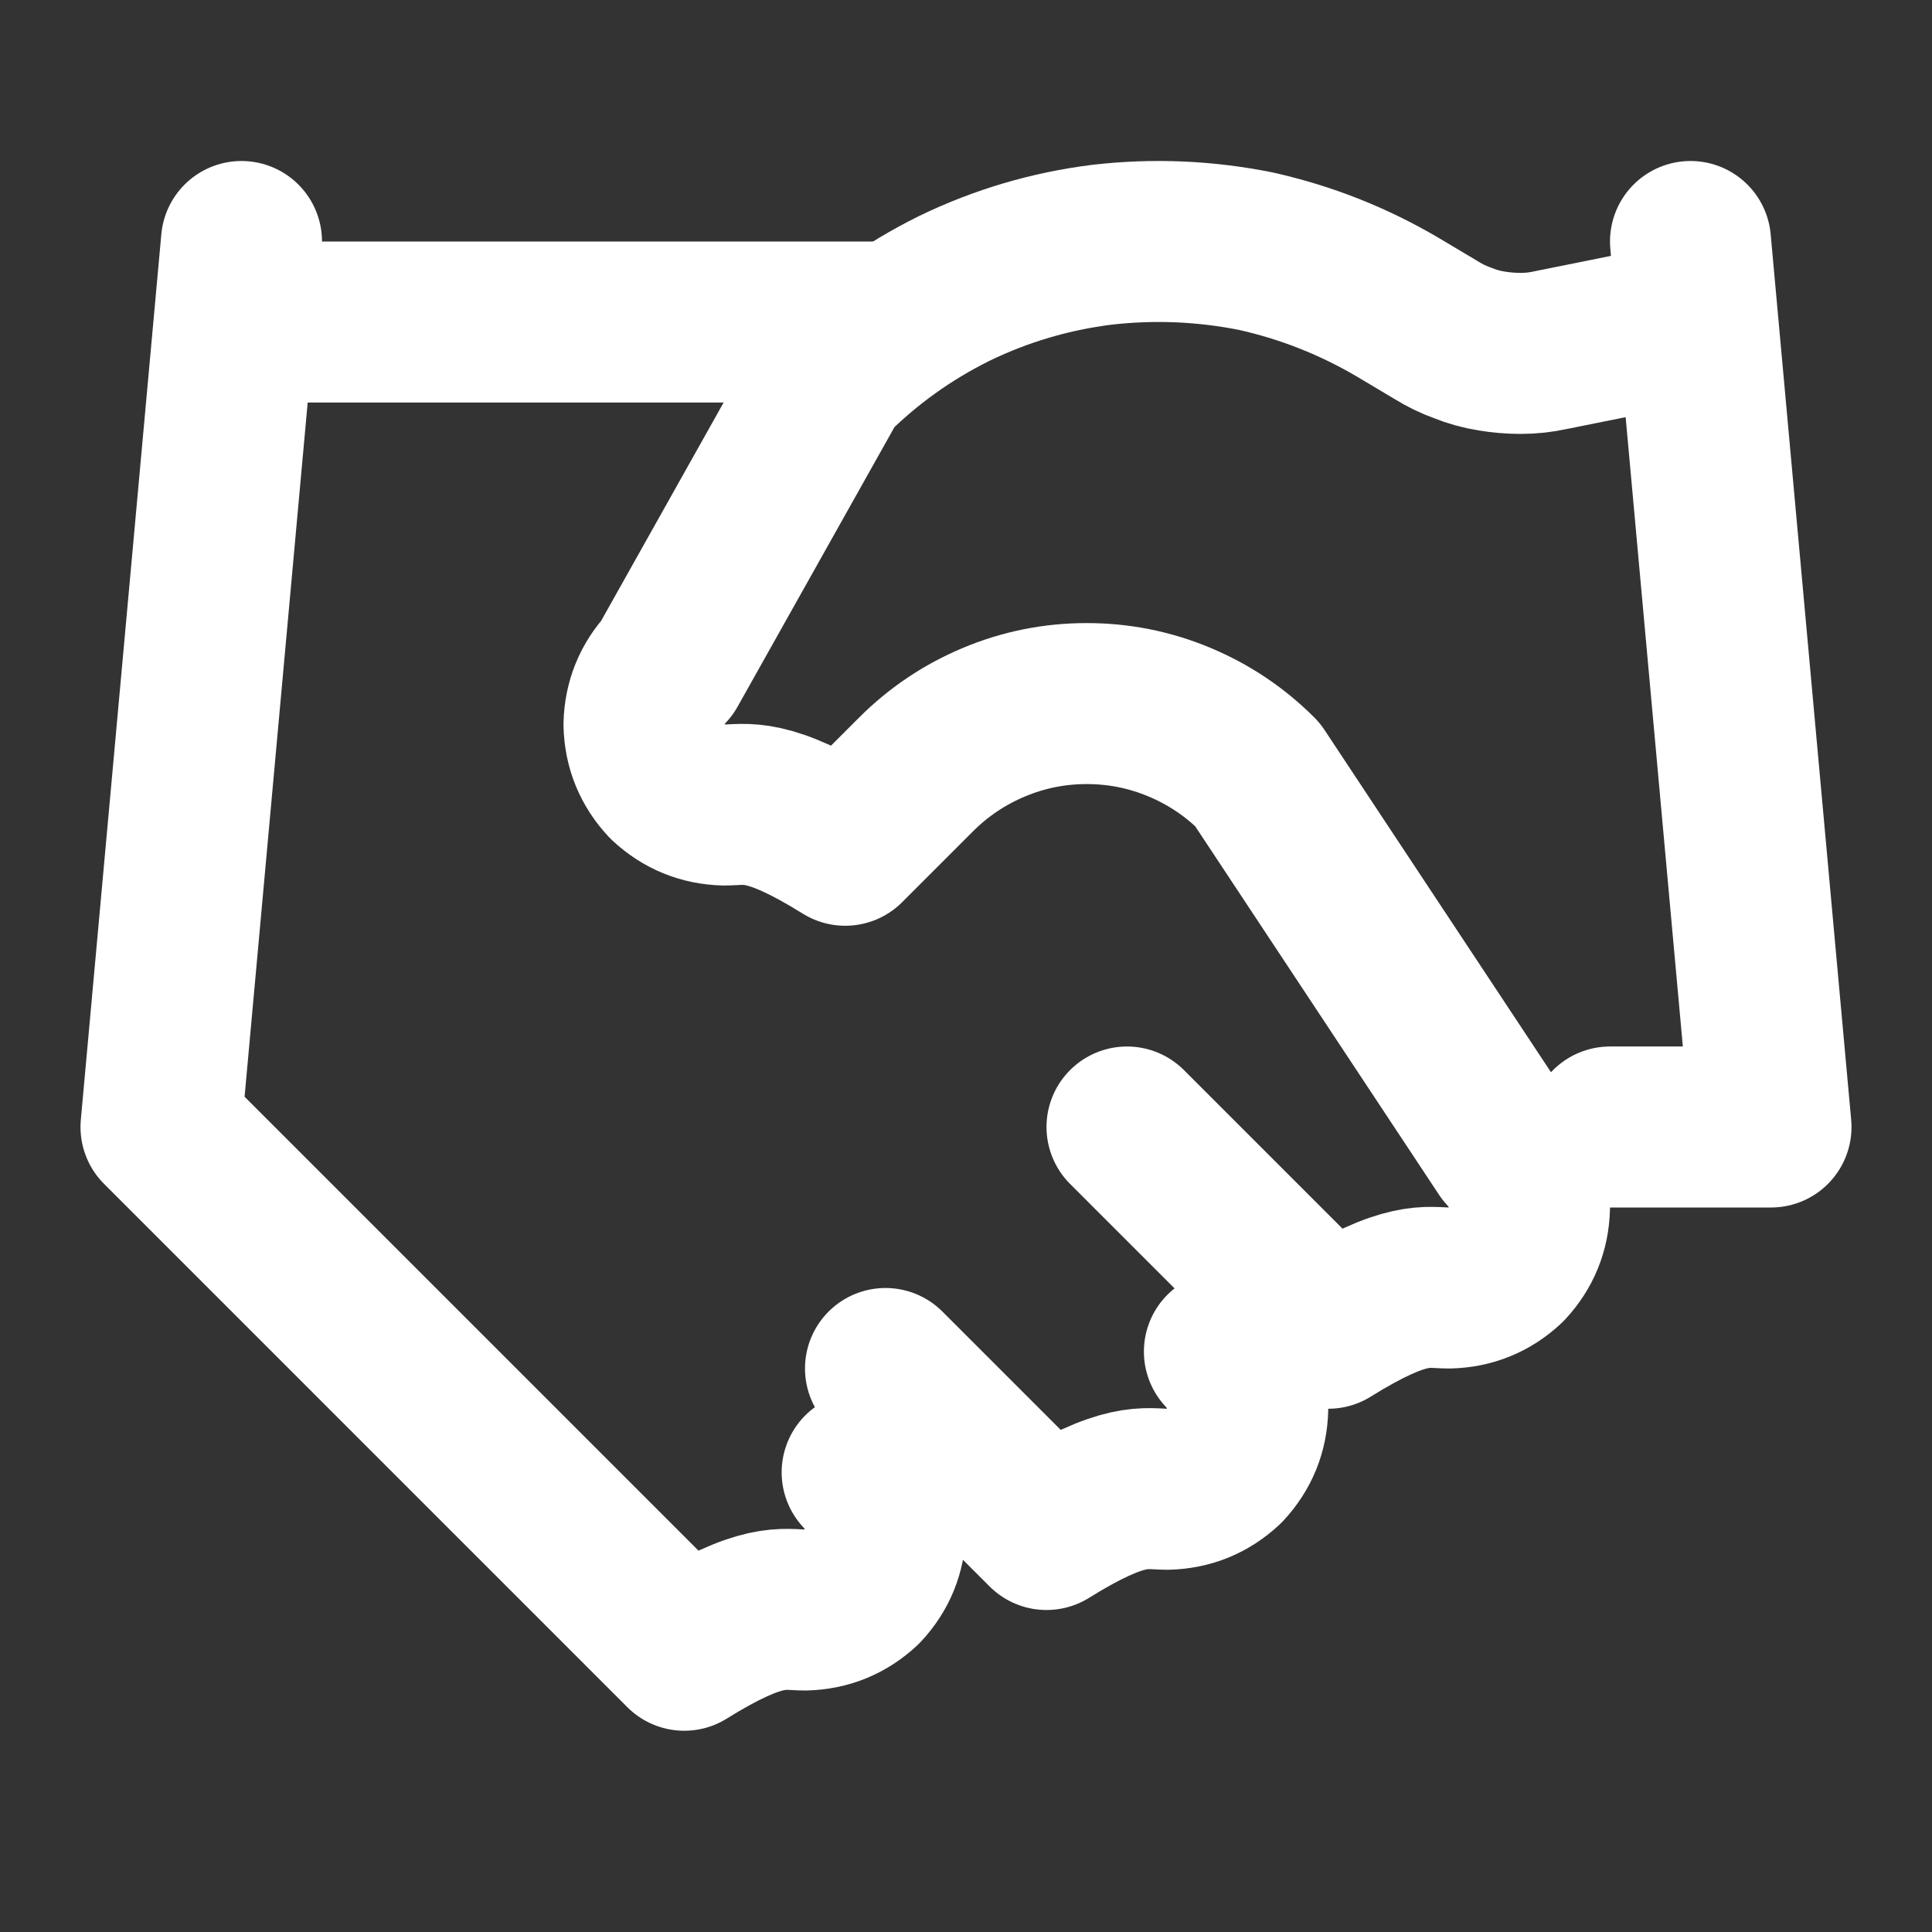
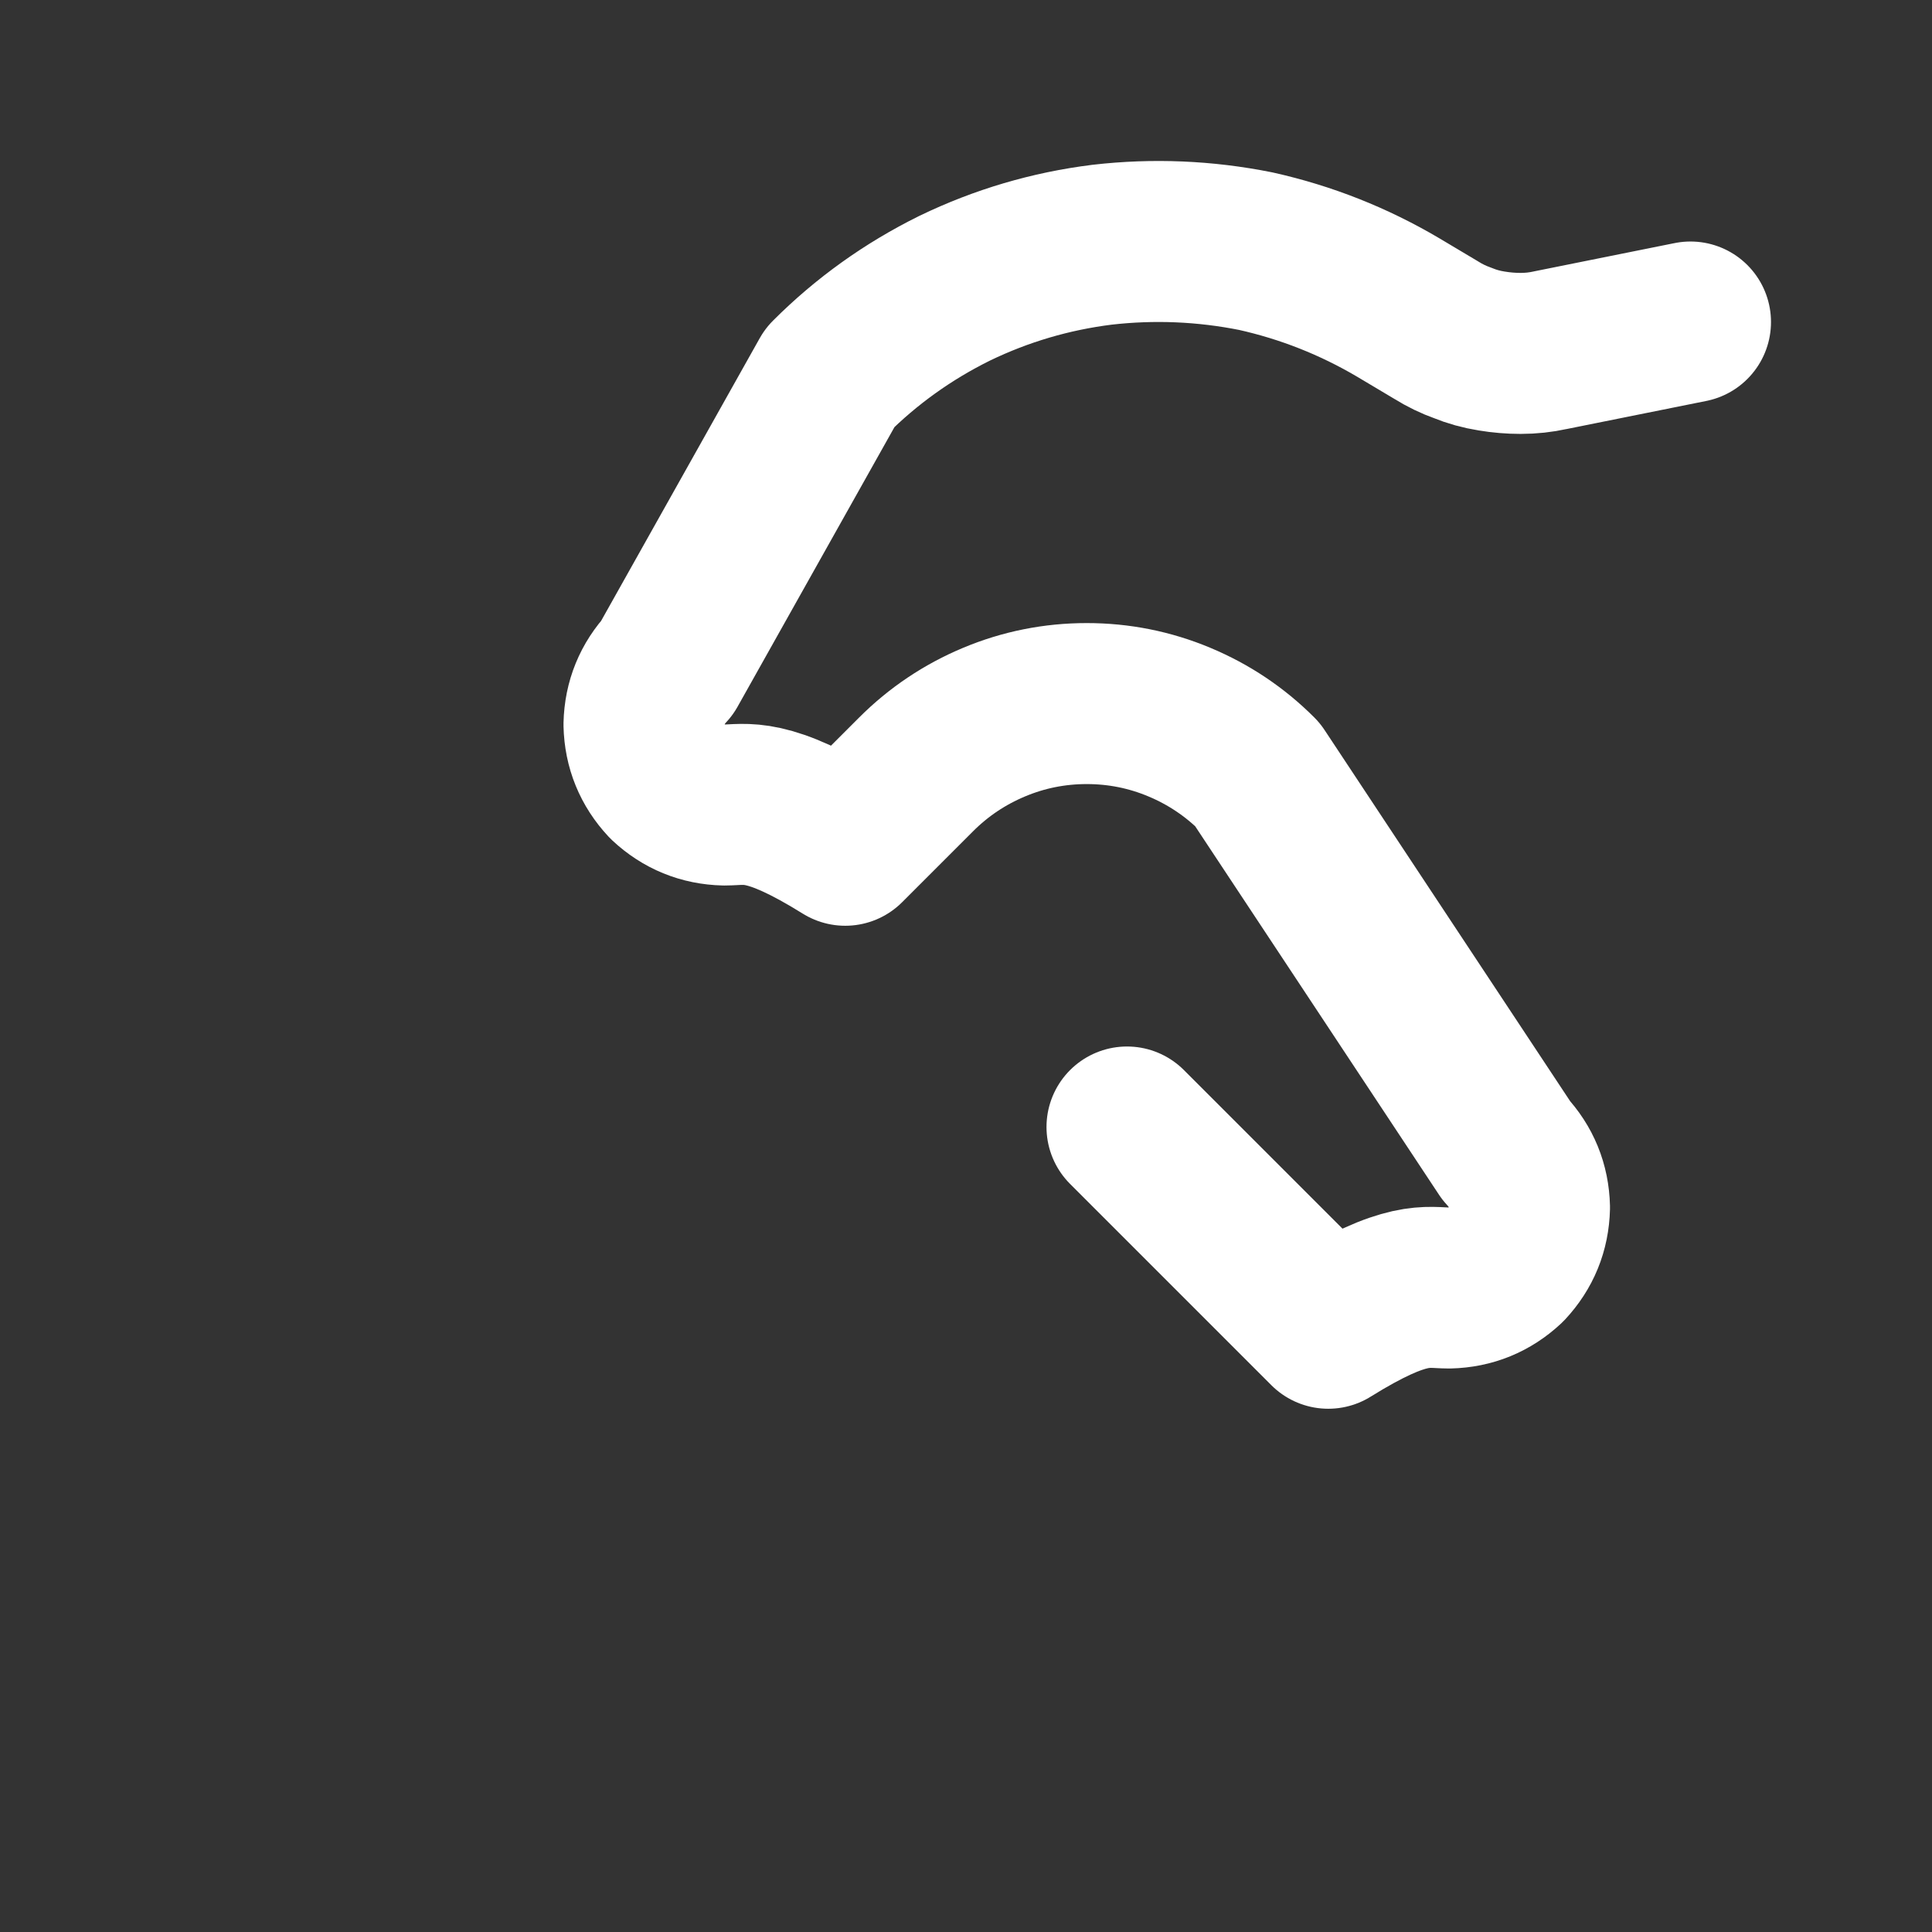
<svg xmlns="http://www.w3.org/2000/svg" version="1.2" viewBox="0 0 24 24" width="40" height="40">
  <rect x="0" y="0" width="24" height="24" fill="#333333" stroke="none" />
  <style>
		.s0 { fill: none;stroke: #ffffff;stroke-linecap: round;stroke-linejoin: round;stroke-width: 2 } 
	</style>
-   <path class="s0" d="m11 17l2 2c0.98-0.61 1.23-0.5 1.5-0.5q0.41-0.01 0.71-0.29 0.28-0.3 0.29-0.71-0.01-0.41-0.29-0.71" />
  <path class="s0" d="m14 14l2.5 2.5c0.98-0.61 1.23-0.5 1.5-0.5q0.41-0.01 0.71-0.29 0.28-0.3 0.29-0.71-0.01-0.41-0.29-0.71l-3.09-4.67q-0.42-0.42-0.97-0.65-0.55-0.23-1.15-0.23-0.6 0-1.15 0.23-0.55 0.23-0.97 0.65l-0.88 0.88c-0.98-0.61-1.23-0.5-1.5-0.5q-0.41-0.01-0.71-0.29-0.28-0.3-0.29-0.71 0.01-0.41 0.29-0.71l2.02-3.6q0.68-0.68 1.55-1.11 0.87-0.42 1.83-0.54 0.96-0.11 1.91 0.08 0.94 0.21 1.77 0.7l0.47 0.28q0.16 0.1 0.33 0.16 0.17 0.07 0.36 0.1 0.18 0.03 0.36 0.03 0.19 0 0.37-0.04l1.74-0.35" />
-   <path class="s0" d="m21 3l1 11h-2" />
-   <path class="s0" d="m3 3l-1 11 6.5 6.5c0.98-0.61 1.23-0.5 1.5-0.5q0.41-0.01 0.71-0.29 0.28-0.3 0.29-0.71-0.01-0.41-0.29-0.71" />
-   <path class="s0" d="m3 4h8" />
</svg>